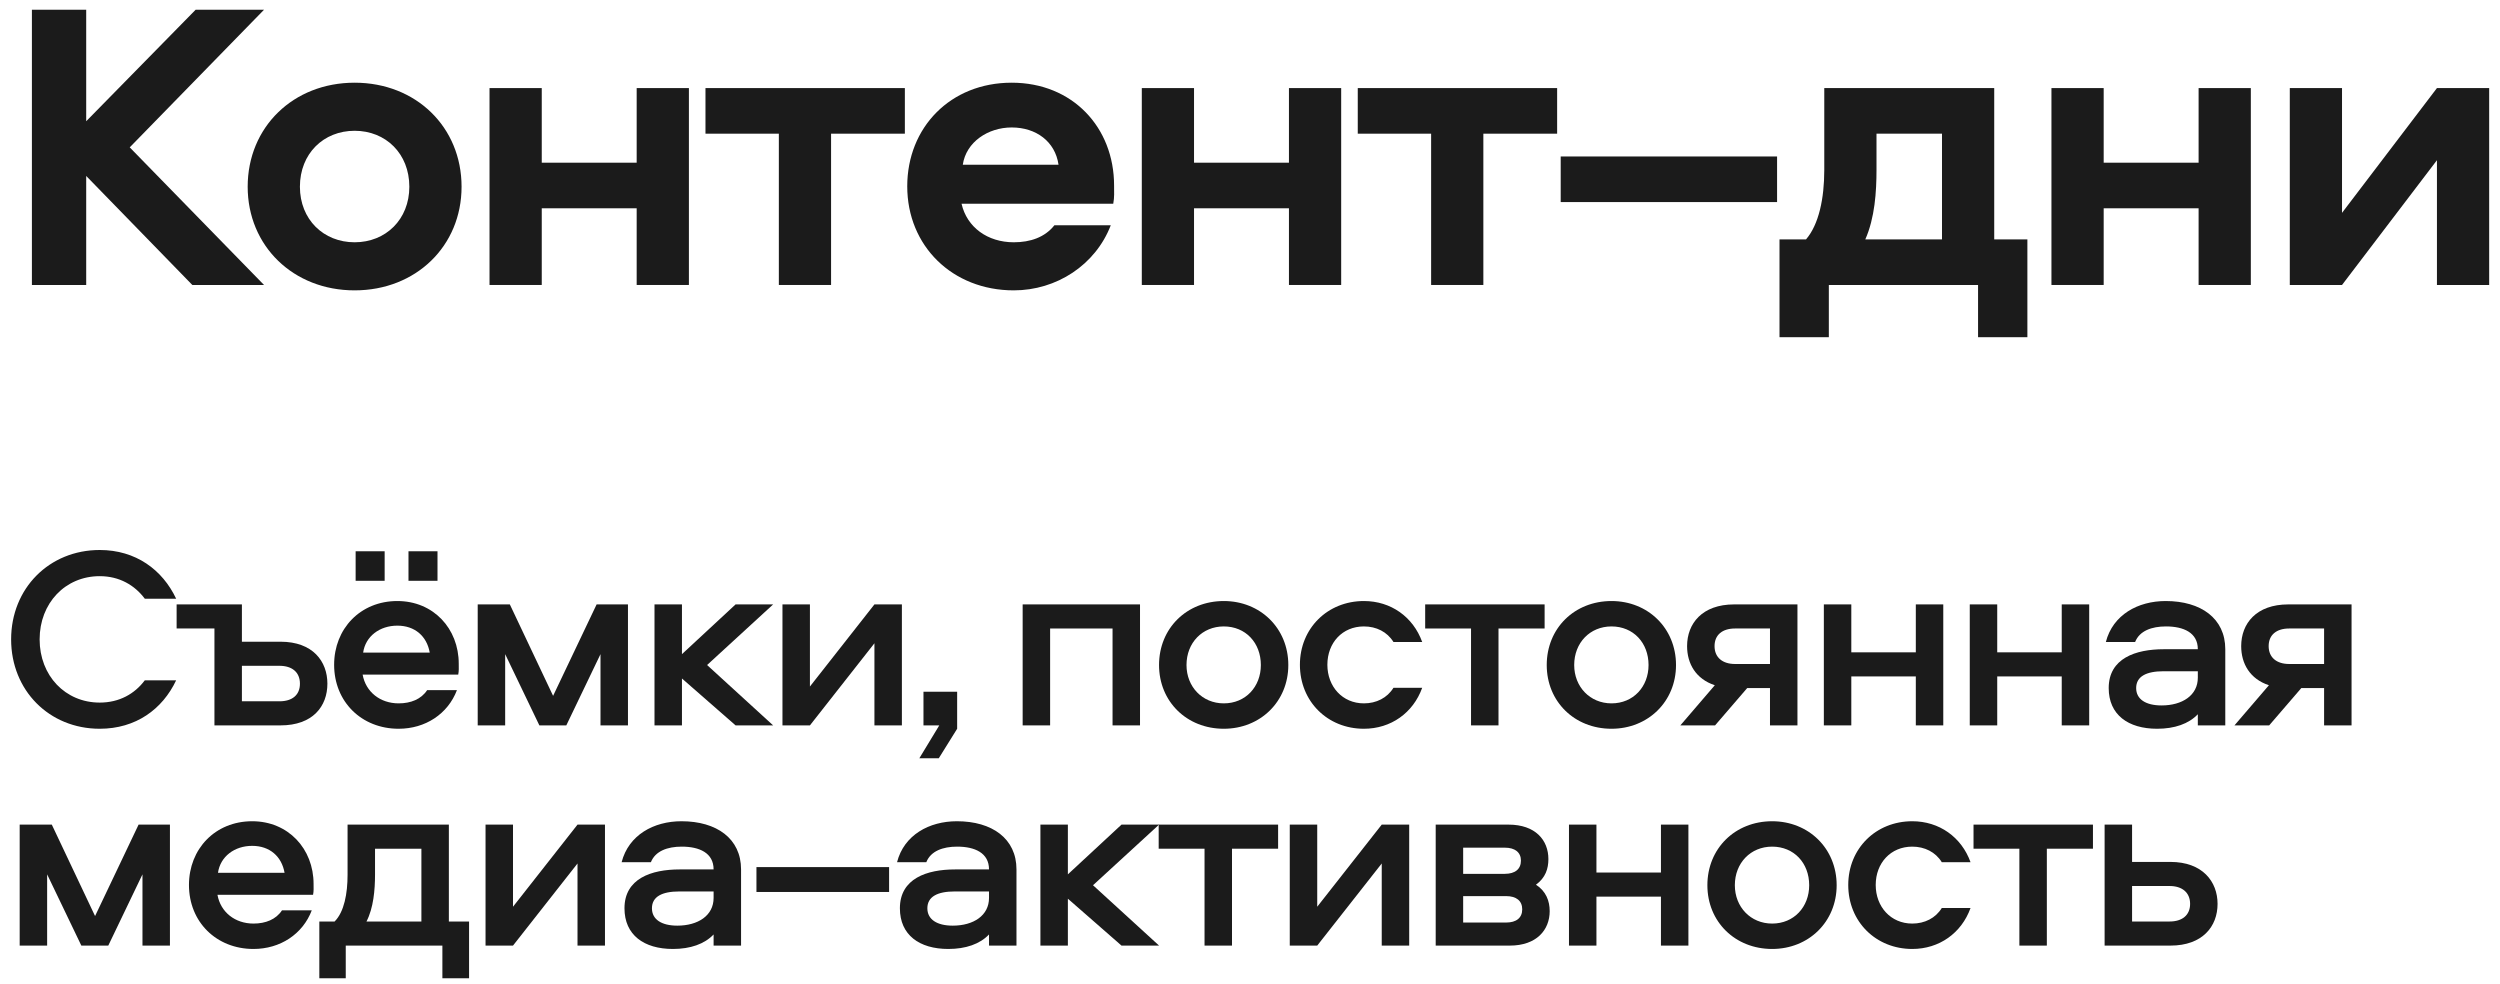
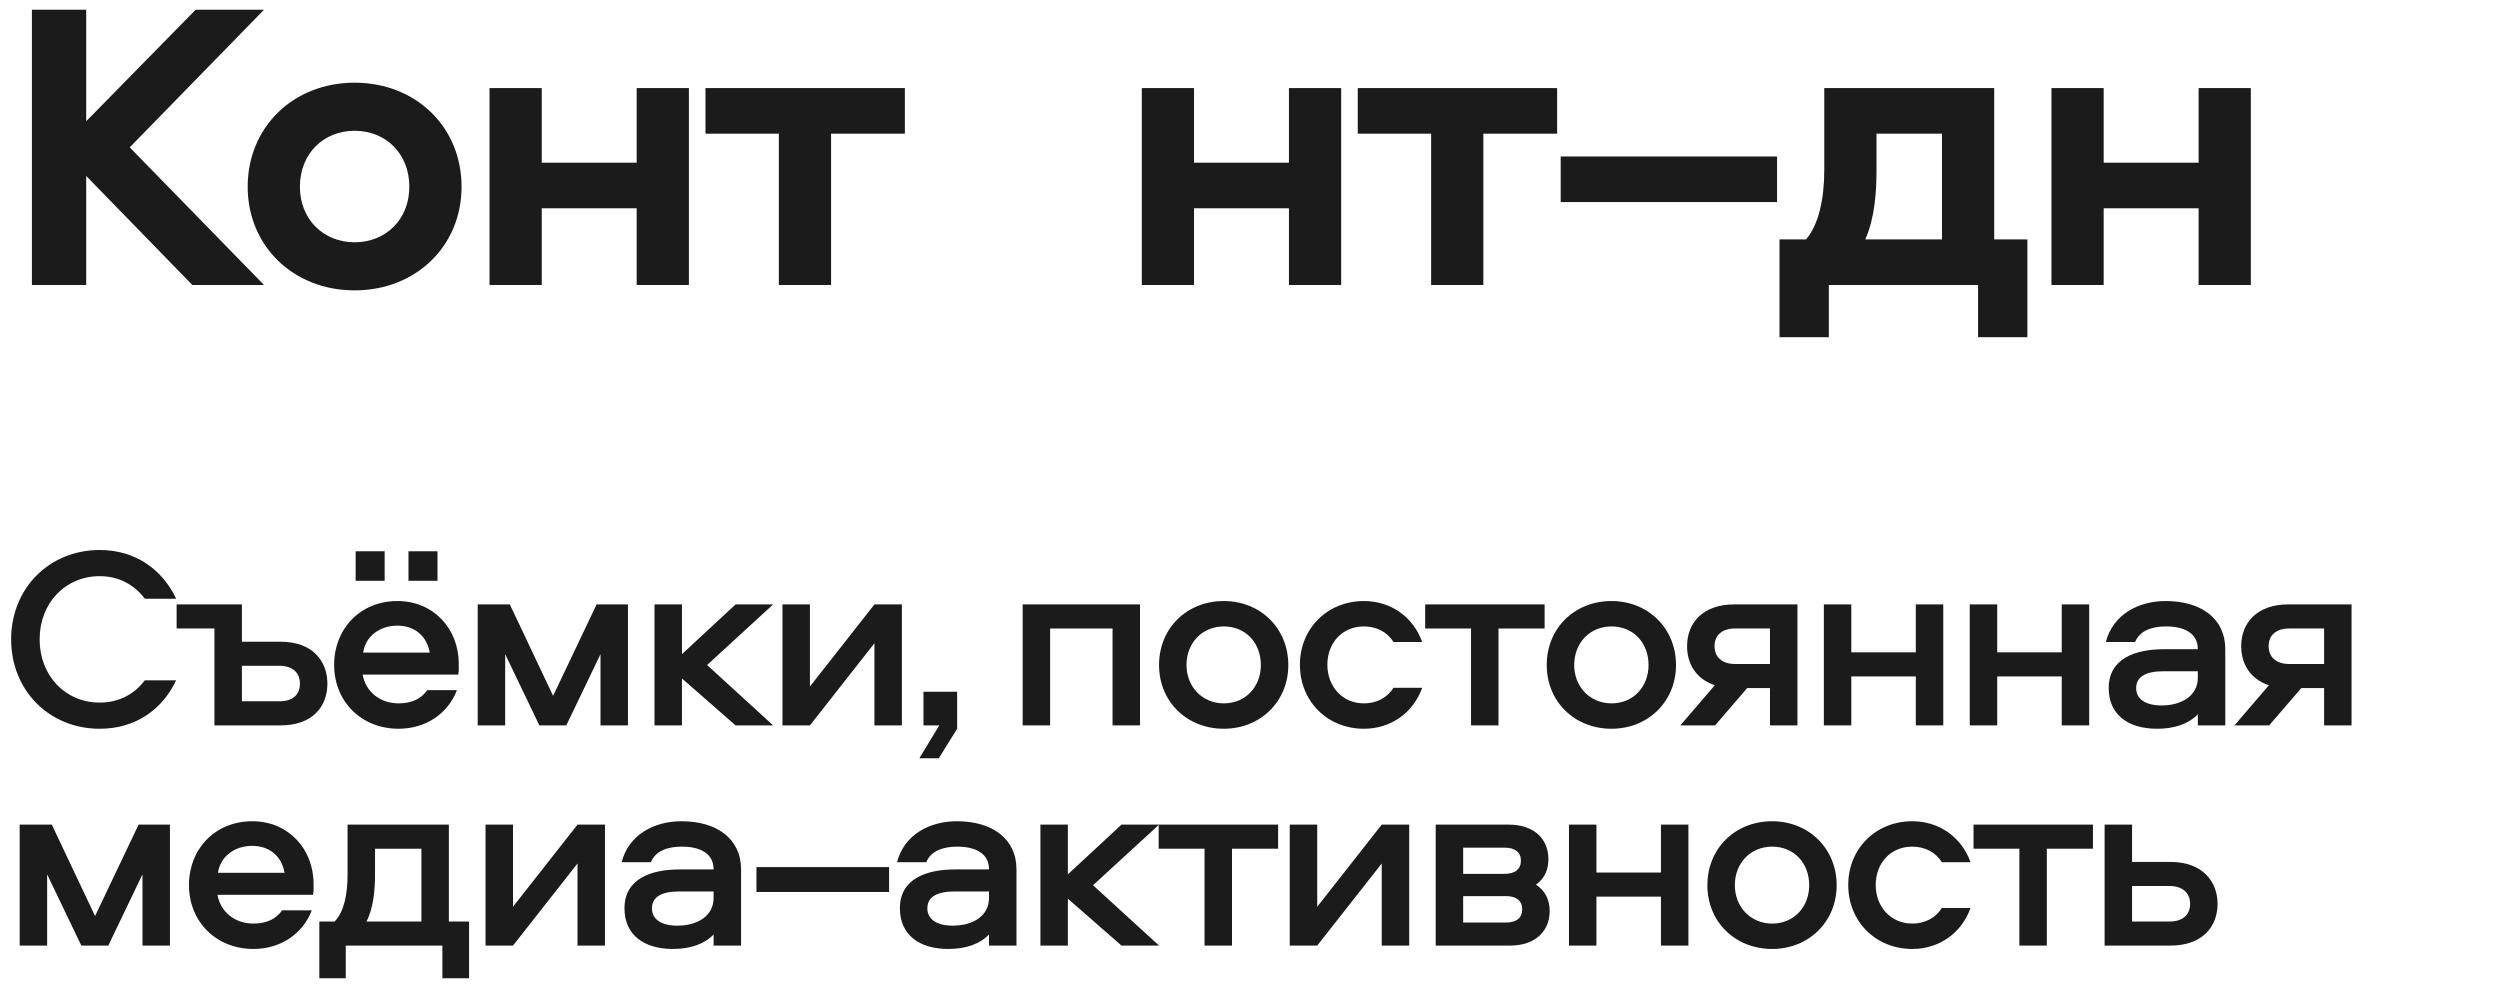
<svg xmlns="http://www.w3.org/2000/svg" width="193" height="76" viewBox="0 0 193 76" fill="none">
  <path d="M7.699 44.48C5.039 44.48 3.059 46.56 3.059 49.36C3.059 52.16 5.039 54.24 7.699 54.24C9.219 54.24 10.399 53.56 11.179 52.52H13.599C12.539 54.76 10.479 56.26 7.699 56.26C3.799 56.26 0.859 53.3 0.859 49.36C0.859 45.42 3.799 42.46 7.699 42.46C10.479 42.46 12.539 43.98 13.599 46.22H11.179C10.399 45.18 9.219 44.48 7.699 44.48Z" fill="#1B1B1B" />
  <path d="M18.675 49.54H21.655C24.155 49.54 25.275 51.06 25.275 52.78C25.275 54.52 24.155 56 21.655 56H16.555V48.52H13.635V46.66H18.675V49.54ZM18.675 54.14H21.575C22.555 54.14 23.155 53.66 23.155 52.78C23.155 51.9 22.555 51.4 21.575 51.4H18.675V54.14Z" fill="#1B1B1B" />
  <path d="M30.775 54.3C31.715 54.3 32.515 53.98 32.975 53.28H35.275C34.575 55.12 32.835 56.26 30.775 56.26C27.915 56.26 25.795 54.18 25.795 51.32C25.795 48.54 27.815 46.4 30.675 46.4C33.455 46.4 35.415 48.52 35.415 51.24C35.415 51.54 35.435 51.78 35.375 52.08H27.995C28.235 53.42 29.355 54.3 30.775 54.3ZM30.675 48.3C29.315 48.3 28.215 49.12 28.035 50.38H33.175C32.955 49.12 32.035 48.3 30.675 48.3ZM31.535 44.84V42.56H33.775V44.84H31.535ZM27.455 44.84V42.56H29.695V44.84H27.455Z" fill="#1B1B1B" />
  <path d="M39.359 46.66L42.699 53.72L46.059 46.66H48.479V56H46.359V50.5L43.719 56H41.639L38.999 50.5V56H36.879V46.66H39.359Z" fill="#1B1B1B" />
  <path d="M50.527 46.66H52.647V50.5L56.787 46.66H59.687L54.587 51.34L59.687 56H56.787L52.647 52.38V56H50.527V46.66Z" fill="#1B1B1B" />
  <path d="M62.526 56H60.406V46.66H62.526V53L67.506 46.66H69.626V56H67.506V49.66L62.526 56Z" fill="#1B1B1B" />
  <path d="M72.472 58.54H70.972L72.512 56H71.292V53.4H73.892V56.26L72.472 58.54Z" fill="#1B1B1B" />
  <path d="M78.949 46.66H88.009V56H85.889V48.52H81.069V56H78.949V46.66Z" fill="#1B1B1B" />
  <path d="M94.478 46.4C97.298 46.4 99.458 48.5 99.458 51.34C99.458 54.16 97.298 56.26 94.478 56.26C91.618 56.26 89.478 54.16 89.478 51.34C89.478 48.5 91.618 46.4 94.478 46.4ZM94.478 54.3C96.158 54.3 97.338 53.02 97.338 51.34C97.338 49.62 96.158 48.36 94.478 48.36C92.818 48.36 91.598 49.62 91.598 51.34C91.598 53.02 92.818 54.3 94.478 54.3Z" fill="#1B1B1B" />
  <path d="M109.793 49.56H107.573C107.093 48.78 106.253 48.36 105.293 48.36C103.633 48.36 102.473 49.62 102.473 51.32C102.473 53 103.633 54.3 105.293 54.3C106.253 54.3 107.093 53.88 107.573 53.1H109.793C109.093 55.04 107.373 56.26 105.293 56.26C102.493 56.26 100.353 54.16 100.353 51.32C100.353 48.5 102.493 46.4 105.293 46.4C107.373 46.4 109.093 47.62 109.793 49.56Z" fill="#1B1B1B" />
  <path d="M110.024 48.52V46.66H119.244V48.52H115.684V56H113.564V48.52H110.024Z" fill="#1B1B1B" />
  <path d="M124.408 46.4C127.228 46.4 129.388 48.5 129.388 51.34C129.388 54.16 127.228 56.26 124.408 56.26C121.548 56.26 119.408 54.16 119.408 51.34C119.408 48.5 121.548 46.4 124.408 46.4ZM124.408 54.3C126.088 54.3 127.268 53.02 127.268 51.34C127.268 49.62 126.088 48.36 124.408 48.36C122.748 48.36 121.528 49.62 121.528 51.34C121.528 53.02 122.748 54.3 124.408 54.3Z" fill="#1B1B1B" />
  <path d="M136.643 53.12H134.883L132.403 56H129.723L132.383 52.9C130.923 52.42 130.243 51.24 130.243 49.88C130.243 48.14 131.403 46.66 133.883 46.66H138.763V56H136.643V53.12ZM136.643 48.52H133.943C132.983 48.52 132.363 49 132.363 49.88C132.363 50.76 132.983 51.26 133.943 51.26H136.643V48.52Z" fill="#1B1B1B" />
  <path d="M147.901 46.66H150.021V56H147.901V52.22H142.921V56H140.801V46.66H142.921V50.36H147.901V46.66Z" fill="#1B1B1B" />
  <path d="M159.166 46.66H161.286V56H159.166V52.22H154.186V56H152.066V46.66H154.186V50.36H159.166V46.66Z" fill="#1B1B1B" />
  <path d="M167.192 46.4C169.912 46.4 171.792 47.74 171.792 50.12V56H169.672V55.14C168.972 55.88 167.872 56.26 166.532 56.26C164.292 56.26 162.792 55.18 162.792 53.12C162.792 50.82 164.872 50.12 167.052 50.12H169.672C169.672 48.84 168.572 48.36 167.212 48.36C166.112 48.36 165.172 48.7 164.832 49.56H162.572C163.112 47.46 165.052 46.4 167.192 46.4ZM169.672 52.32V51.82H167.032C165.692 51.82 164.912 52.22 164.912 53.12C164.912 53.98 165.652 54.46 166.872 54.46C168.472 54.46 169.672 53.68 169.672 52.32Z" fill="#1B1B1B" />
  <path d="M179.42 53.12H177.66L175.18 56H172.5L175.16 52.9C173.7 52.42 173.02 51.24 173.02 49.88C173.02 48.14 174.18 46.66 176.66 46.66H181.54V56H179.42V53.12ZM179.42 48.52H176.72C175.76 48.52 175.14 49 175.14 49.88C175.14 50.76 175.76 51.26 176.72 51.26H179.42V48.52Z" fill="#1B1B1B" />
  <path d="M3.999 63.66L7.339 70.72L10.699 63.66H13.119V73H10.999V67.5L8.359 73H6.279L3.639 67.5V73H1.519V63.66H3.999Z" fill="#1B1B1B" />
  <path d="M19.568 71.3C20.508 71.3 21.308 70.98 21.768 70.28H24.068C23.368 72.12 21.628 73.26 19.568 73.26C16.708 73.26 14.588 71.18 14.588 68.32C14.588 65.54 16.608 63.4 19.468 63.4C22.248 63.4 24.208 65.52 24.208 68.24C24.208 68.54 24.228 68.78 24.168 69.08H16.788C17.028 70.42 18.148 71.3 19.568 71.3ZM19.468 65.3C18.108 65.3 17.008 66.12 16.828 67.38H21.968C21.748 66.12 20.828 65.3 19.468 65.3Z" fill="#1B1B1B" />
  <path d="M36.212 75.52H34.152V73H26.692V75.52H24.652V71.14H25.832C26.572 70.4 26.832 68.98 26.832 67.54V63.66H34.652V71.14H36.212V75.52ZM28.952 65.52V67.52C28.952 68.7 28.832 70.1 28.292 71.14H32.532V65.52H28.952Z" fill="#1B1B1B" />
  <path d="M39.604 73H37.484V63.66H39.604V70L44.584 63.66H46.704V73H44.584V66.66L39.604 73Z" fill="#1B1B1B" />
  <path d="M52.61 63.4C55.33 63.4 57.21 64.74 57.21 67.12V73H55.09V72.14C54.39 72.88 53.29 73.26 51.95 73.26C49.71 73.26 48.21 72.18 48.21 70.12C48.21 67.82 50.29 67.12 52.47 67.12H55.09C55.09 65.84 53.99 65.36 52.63 65.36C51.53 65.36 50.59 65.7 50.25 66.56H47.99C48.53 64.46 50.47 63.4 52.61 63.4ZM55.09 69.32V68.82H52.45C51.11 68.82 50.33 69.22 50.33 70.12C50.33 70.98 51.07 71.46 52.29 71.46C53.89 71.46 55.09 70.68 55.09 69.32Z" fill="#1B1B1B" />
  <path d="M58.398 66.94H68.638V68.86H58.398V66.94Z" fill="#1B1B1B" />
  <path d="M73.872 63.4C76.592 63.4 78.472 64.74 78.472 67.12V73H76.352V72.14C75.652 72.88 74.552 73.26 73.212 73.26C70.972 73.26 69.472 72.18 69.472 70.12C69.472 67.82 71.552 67.12 73.732 67.12H76.352C76.352 65.84 75.252 65.36 73.892 65.36C72.792 65.36 71.852 65.7 71.512 66.56H69.252C69.792 64.46 71.732 63.4 73.872 63.4ZM76.352 69.32V68.82H73.712C72.372 68.82 71.592 69.22 71.592 70.12C71.592 70.98 72.332 71.46 73.552 71.46C75.152 71.46 76.352 70.68 76.352 69.32Z" fill="#1B1B1B" />
  <path d="M80.32 63.66H82.44V67.5L86.58 63.66H89.48L84.38 68.34L89.48 73H86.58L82.44 69.38V73H80.32V63.66Z" fill="#1B1B1B" />
  <path d="M89.45 65.52V63.66H98.67V65.52H95.11V73H92.99V65.52H89.45Z" fill="#1B1B1B" />
  <path d="M101.69 73H99.57V63.66H101.69V70L106.67 63.66H108.79V73H106.67V66.66L101.69 73Z" fill="#1B1B1B" />
  <path d="M118.576 68.3C119.356 68.8 119.636 69.56 119.636 70.34C119.636 71.78 118.636 73 116.556 73H110.836V63.66H116.456C118.536 63.66 119.536 64.86 119.536 66.32C119.536 67.06 119.316 67.76 118.576 68.3ZM112.956 71.22H116.276C117.056 71.22 117.516 70.86 117.516 70.2C117.516 69.54 117.056 69.18 116.276 69.18H112.956V71.22ZM112.956 67.46H116.176C116.956 67.46 117.416 67.1 117.416 66.44C117.416 65.8 116.956 65.44 116.176 65.44H112.956V67.46Z" fill="#1B1B1B" />
  <path d="M128.225 63.66H130.345V73H128.225V69.22H123.245V73H121.125V63.66H123.245V67.36H128.225V63.66Z" fill="#1B1B1B" />
  <path d="M136.81 63.4C139.63 63.4 141.79 65.5 141.79 68.34C141.79 71.16 139.63 73.26 136.81 73.26C133.95 73.26 131.81 71.16 131.81 68.34C131.81 65.5 133.95 63.4 136.81 63.4ZM136.81 71.3C138.49 71.3 139.67 70.02 139.67 68.34C139.67 66.62 138.49 65.36 136.81 65.36C135.15 65.36 133.93 66.62 133.93 68.34C133.93 70.02 135.15 71.3 136.81 71.3Z" fill="#1B1B1B" />
  <path d="M152.125 66.56H149.905C149.425 65.78 148.585 65.36 147.625 65.36C145.965 65.36 144.805 66.62 144.805 68.32C144.805 70 145.965 71.3 147.625 71.3C148.585 71.3 149.425 70.88 149.905 70.1H152.125C151.425 72.04 149.705 73.26 147.625 73.26C144.825 73.26 142.685 71.16 142.685 68.32C142.685 65.5 144.825 63.4 147.625 63.4C149.705 63.4 151.425 64.62 152.125 66.56Z" fill="#1B1B1B" />
  <path d="M152.356 65.52V63.66H161.576V65.52H158.016V73H155.896V65.52H152.356Z" fill="#1B1B1B" />
  <path d="M164.596 66.54H167.556C170.036 66.54 171.196 68.06 171.196 69.78C171.196 71.52 170.036 73 167.556 73H162.476V63.66H164.596V66.54ZM164.596 71.14H167.496C168.456 71.14 169.076 70.66 169.076 69.78C169.076 68.9 168.456 68.4 167.496 68.4H164.596V71.14Z" fill="#1B1B1B" />
  <path d="M20.383 22H14.847L6.655 13.584V22H2.463V0.752H6.655V9.36L15.103 0.752H20.383L10.015 11.376L20.383 22Z" fill="#1B1B1B" />
  <path d="M27.377 6.384C32.113 6.384 35.633 9.808 35.633 14.416C35.633 18.992 32.113 22.416 27.377 22.416C22.641 22.416 19.121 18.992 19.121 14.416C19.121 9.808 22.641 6.384 27.377 6.384ZM27.377 10.096C24.977 10.096 23.153 11.856 23.153 14.416C23.153 16.944 24.977 18.704 27.377 18.704C29.777 18.704 31.601 16.944 31.601 14.416C31.601 11.856 29.777 10.096 27.377 10.096Z" fill="#1B1B1B" />
  <path d="M49.151 6.8H53.183V22H49.151V16.08H41.823V22H37.791V6.8H41.823V12.56H49.151V6.8Z" fill="#1B1B1B" />
  <path d="M69.855 6.8V10.32H64.159V22H60.127V10.32H54.463V6.8H69.855Z" fill="#1B1B1B" />
-   <path d="M81.399 17.392H85.751C84.567 20.464 81.559 22.416 78.263 22.416C73.527 22.416 70.039 18.992 70.039 14.384C70.039 9.84 73.367 6.384 78.103 6.384C82.807 6.384 86.007 9.84 86.007 14.32C86.007 14.832 86.039 15.216 85.943 15.728H74.231C74.647 17.552 76.247 18.704 78.263 18.704C79.543 18.704 80.663 18.32 81.399 17.392ZM74.327 12.72H81.719C81.463 10.928 79.991 9.84 78.103 9.84C76.279 9.84 74.583 10.96 74.327 12.72Z" fill="#1B1B1B" />
  <path d="M99.507 6.8H103.539V22H99.507V16.08H92.179V22H88.147V6.8H92.179V12.56H99.507V6.8Z" fill="#1B1B1B" />
  <path d="M120.211 6.8V10.32H114.515V22H110.483V10.32H104.819V6.8H120.211Z" fill="#1B1B1B" />
  <path d="M120.486 12.08H137.19V15.6H120.486V12.08Z" fill="#1B1B1B" />
  <path d="M156.514 26.032H152.706V22H141.186V26.032H137.378V18.48H139.426C140.418 17.328 140.834 15.312 140.834 13.136V6.8H153.954V18.48H156.514V26.032ZM144.866 10.32V13.104C144.866 14.8 144.738 16.816 144.002 18.48H149.922V10.32H144.866Z" fill="#1B1B1B" />
  <path d="M169.732 6.8H173.764V22H169.732V16.08H162.404V22H158.372V6.8H162.404V12.56H169.732V6.8Z" fill="#1B1B1B" />
-   <path d="M188.132 6.8H192.164V22H188.132V12.368L180.804 22H176.772V6.8H180.804V16.432L188.132 6.8Z" fill="#1B1B1B" />
</svg>